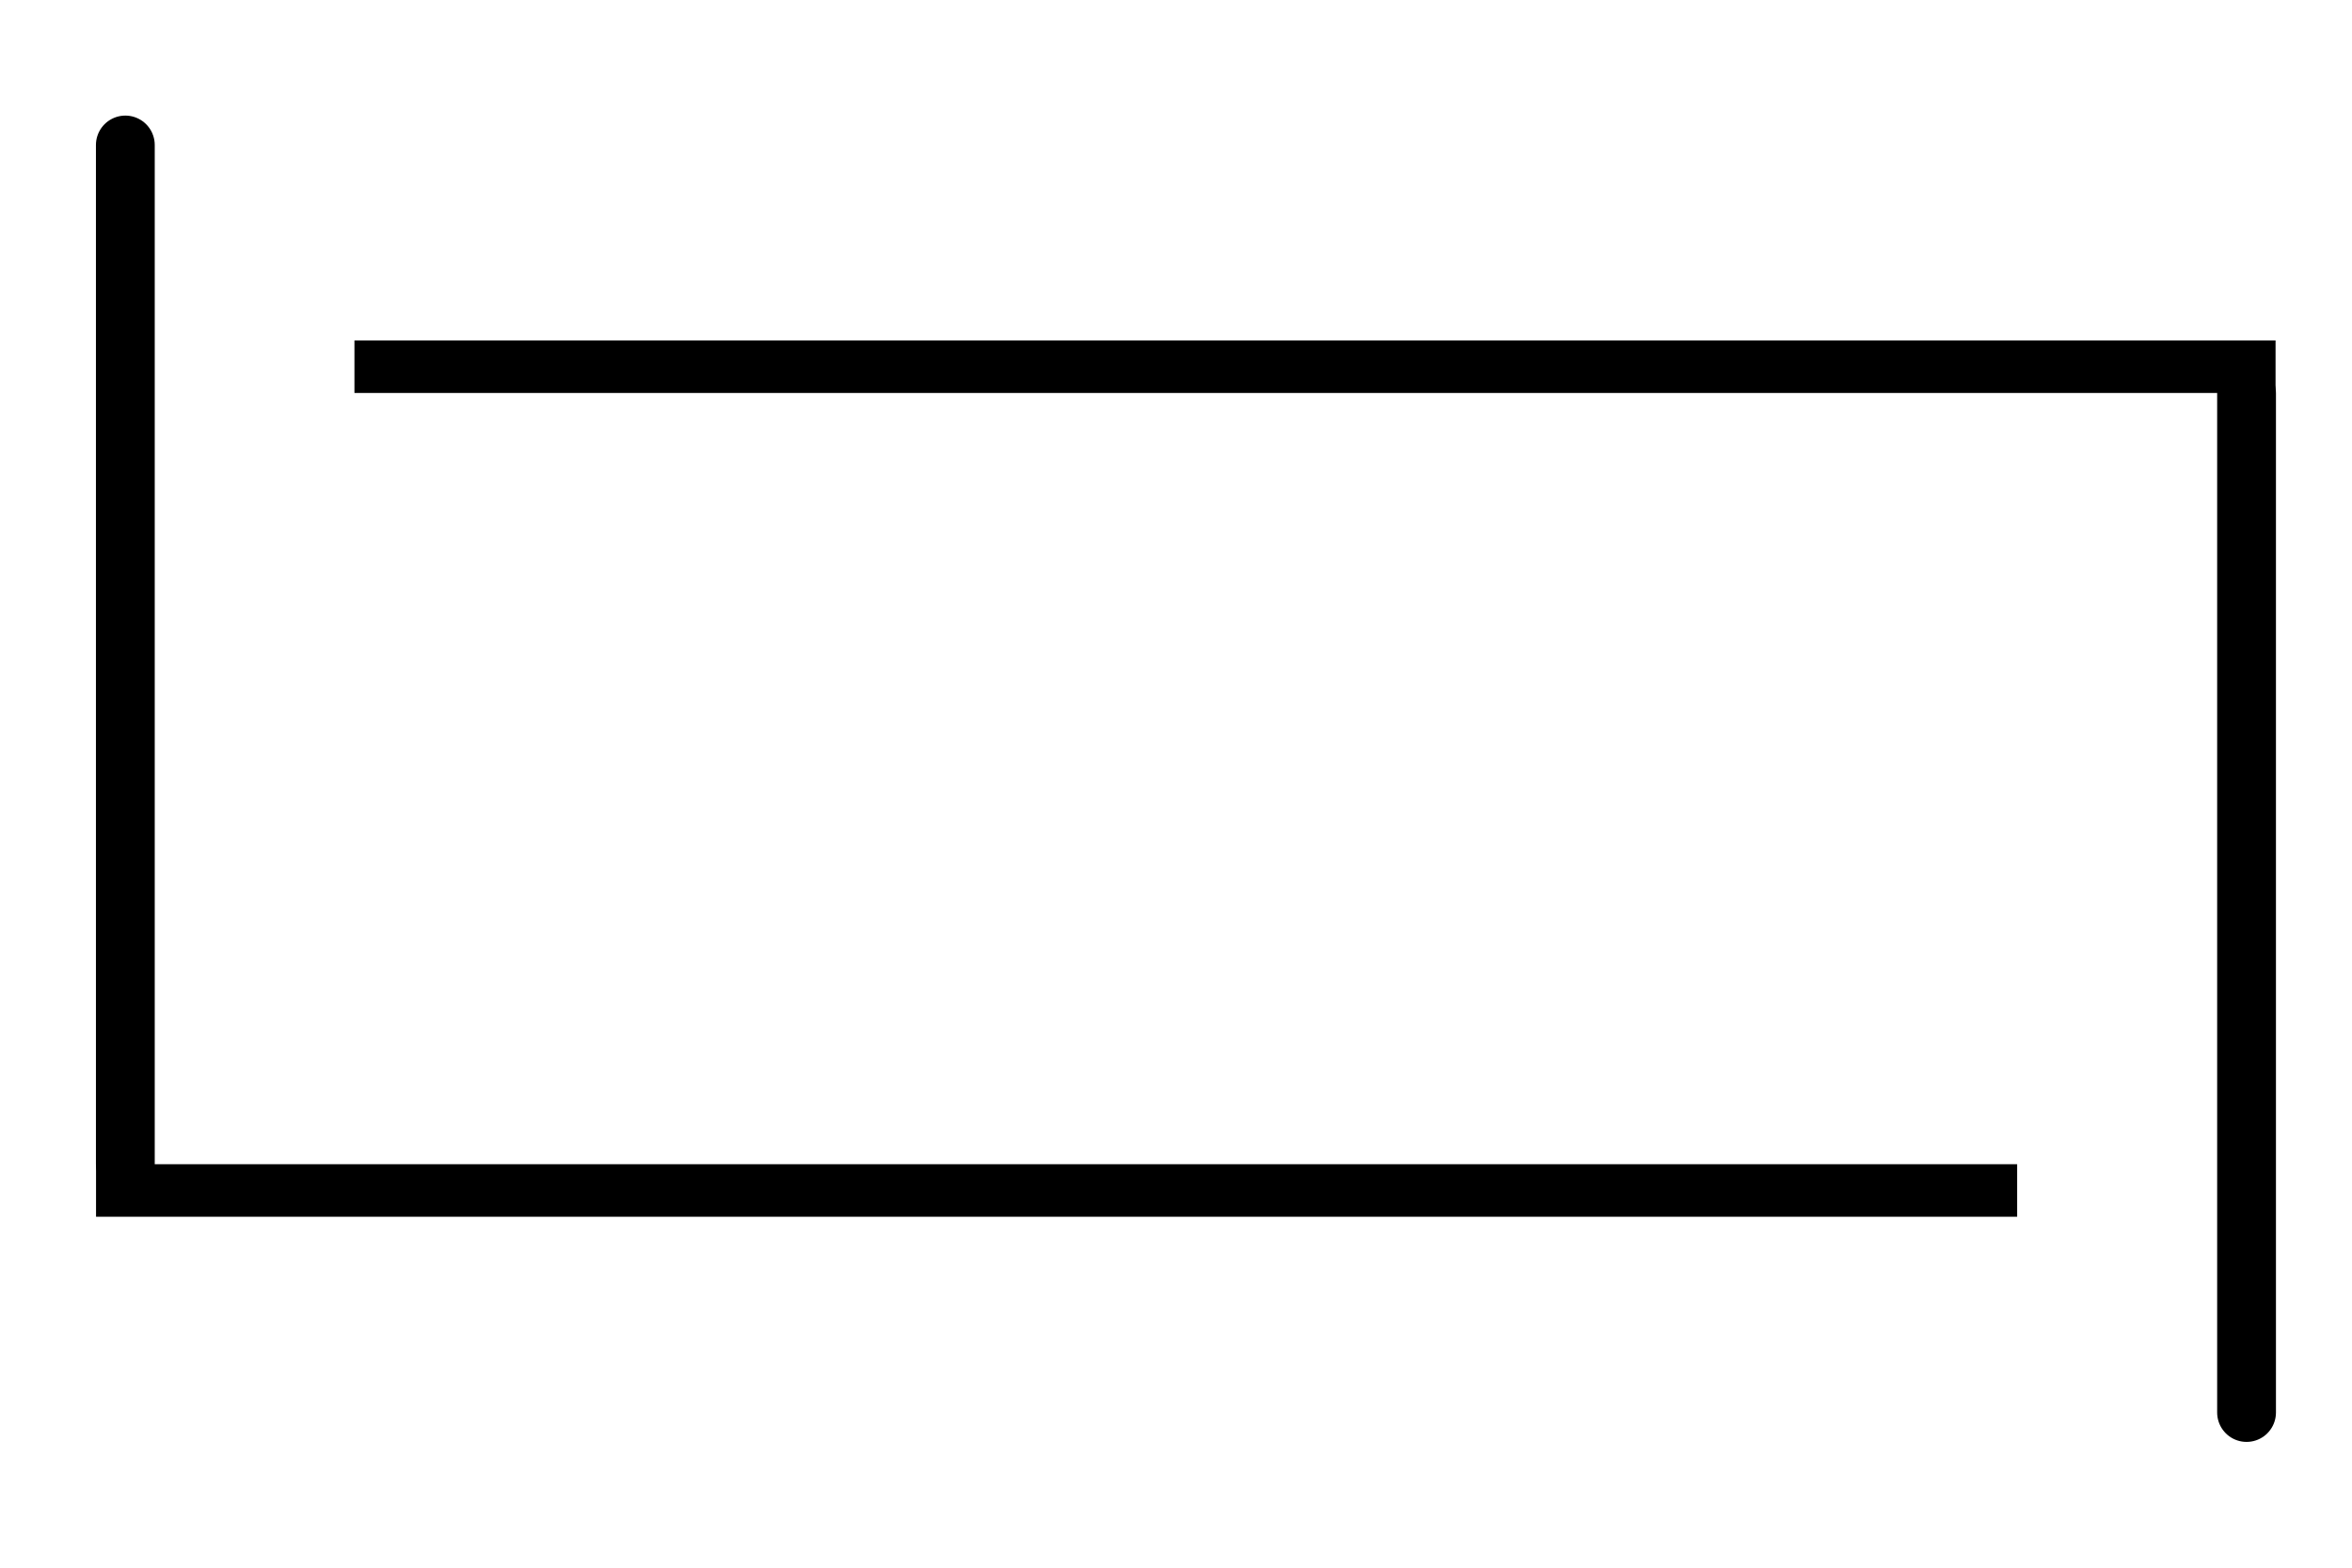
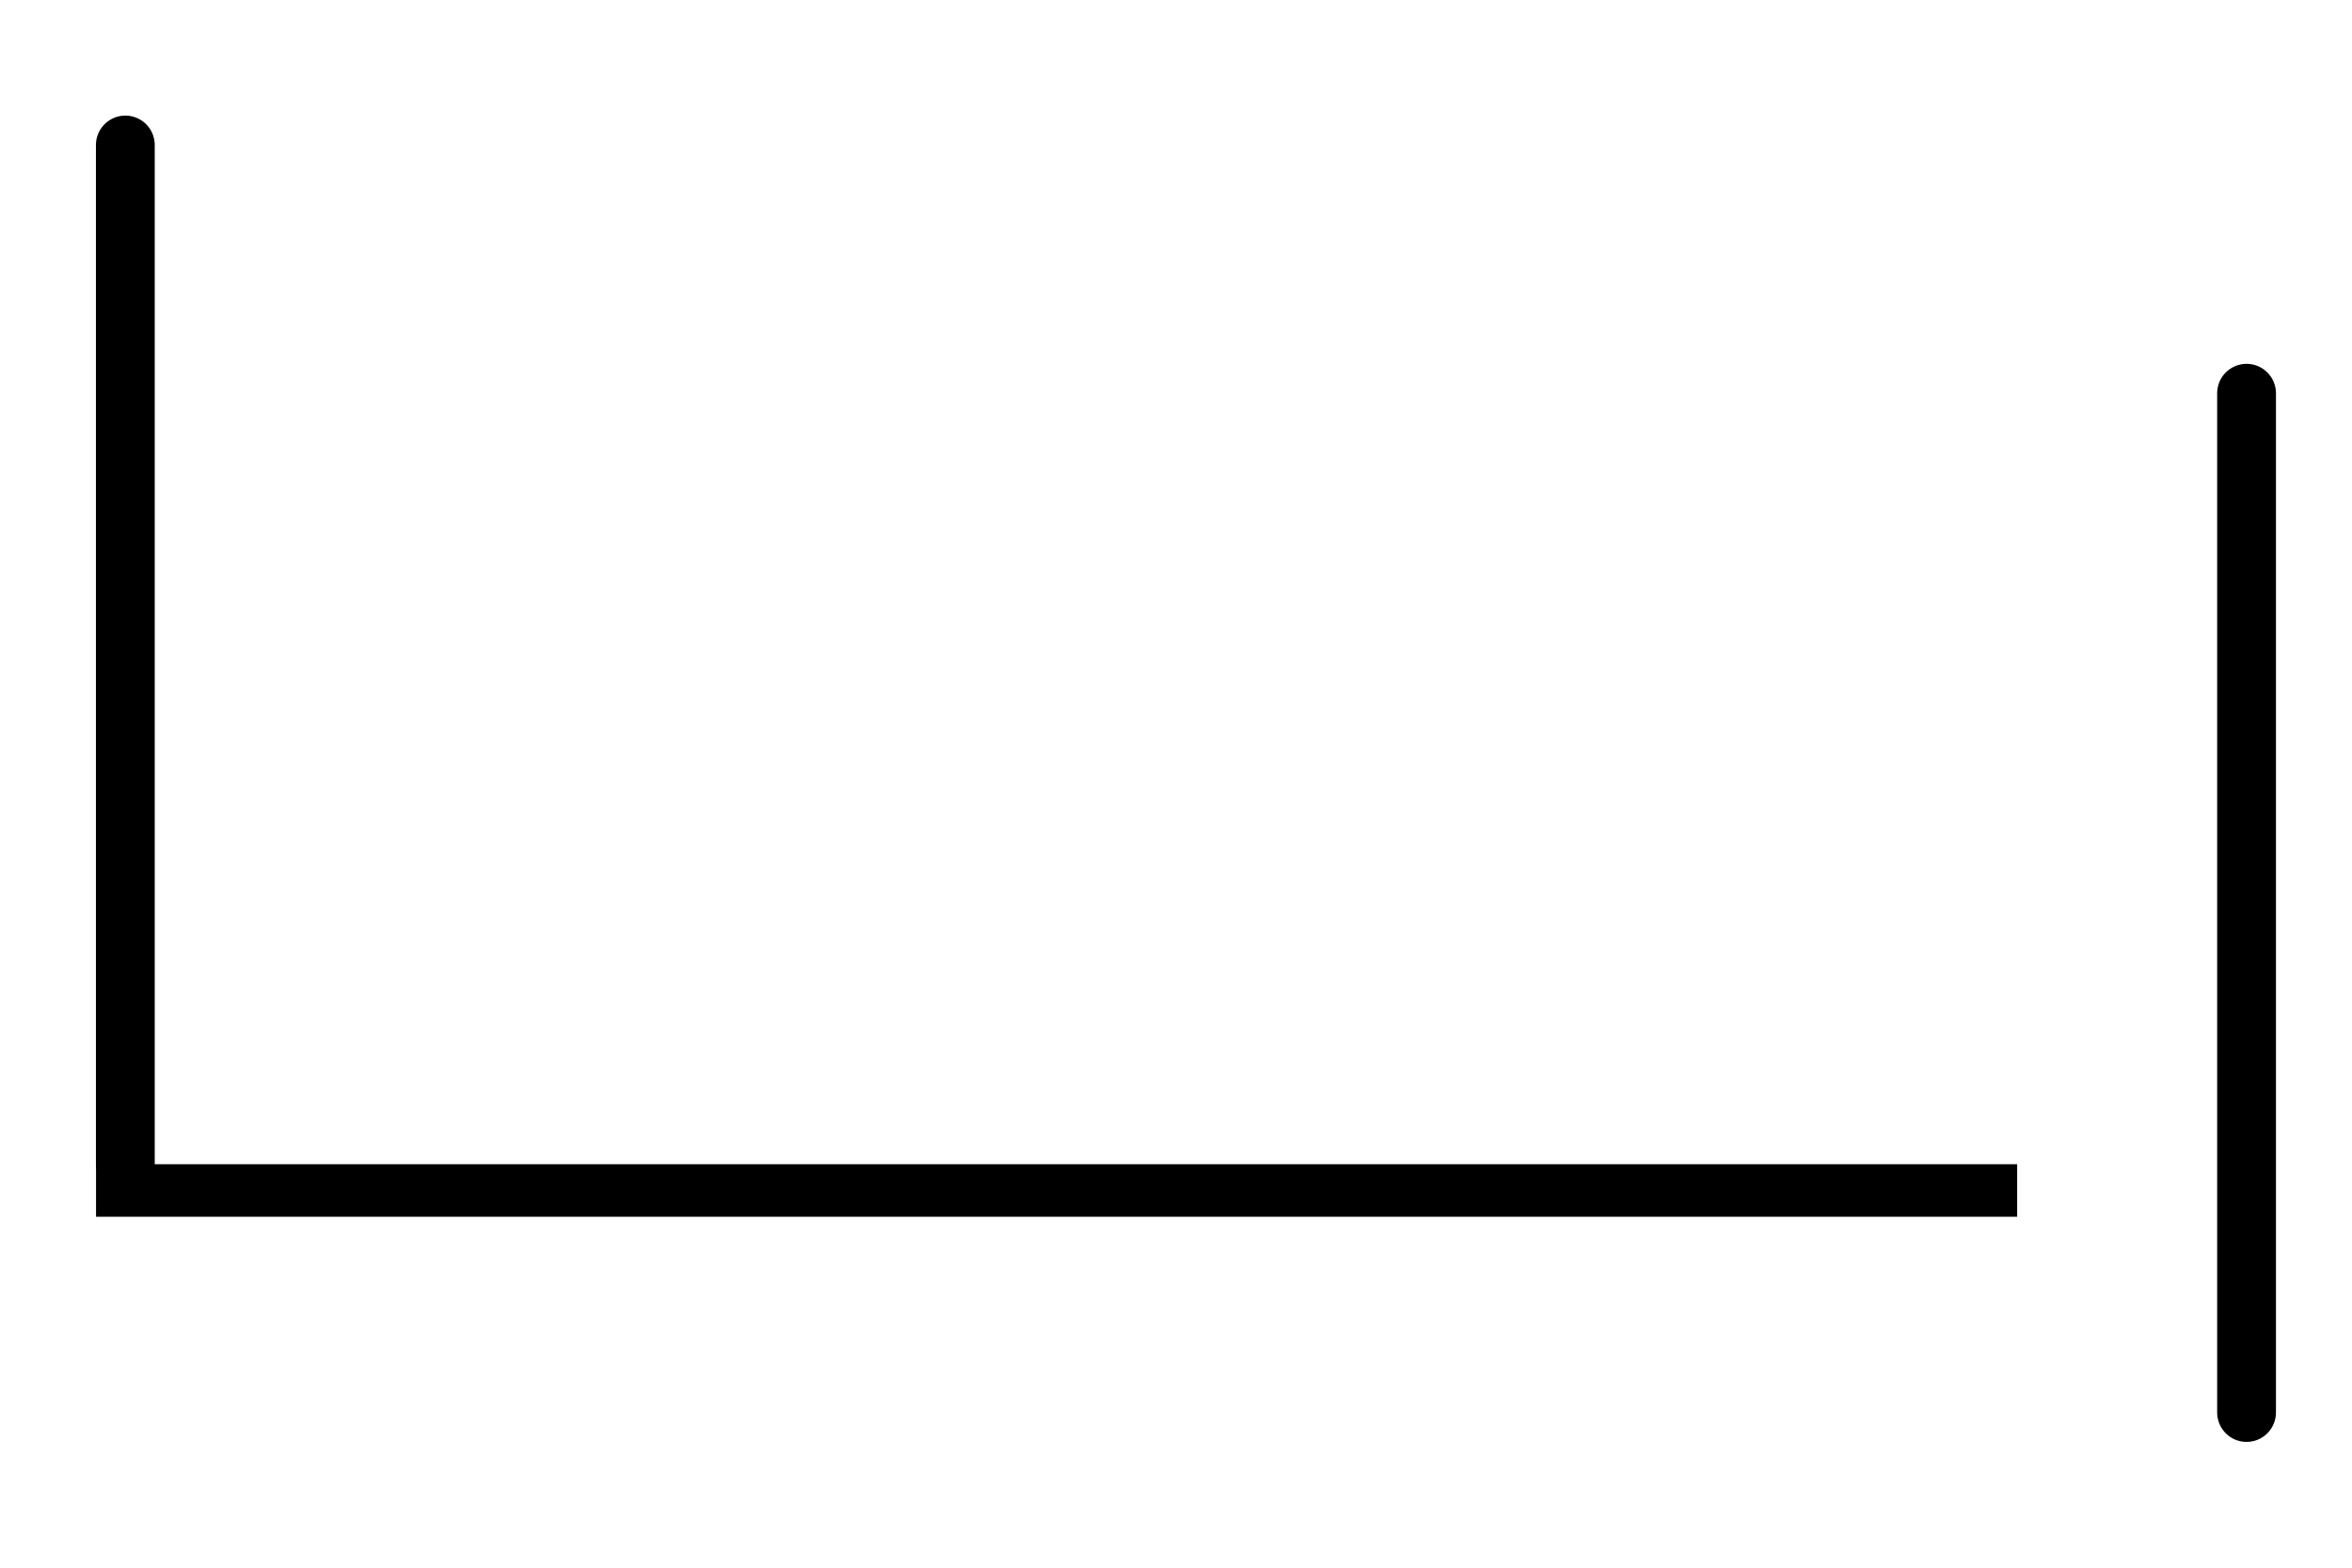
<svg xmlns="http://www.w3.org/2000/svg" width="90pt" height="60pt" viewBox="0 0 90 60" version="1.2">
  <g id="surface1">
    <path style="fill:none;stroke-width:1;stroke-linecap:butt;stroke-linejoin:miter;stroke:rgb(0%,0%,0%);stroke-opacity:1;stroke-miterlimit:4;" d="M -0.001 -0 L 24.585 -0 " transform="matrix(2.99,0,0,2.01,3.678,45.563)" />
    <path style="fill:none;stroke-width:1;stroke-linecap:round;stroke-linejoin:miter;stroke:rgb(0%,0%,0%);stroke-opacity:1;stroke-miterlimit:4;" d="M 0.5 0 L 17.818 0 " transform="matrix(0,-2.252,2.25,0,4.796,45.676)" />
-     <path style="fill:none;stroke-width:1;stroke-linecap:butt;stroke-linejoin:miter;stroke:rgb(0%,0%,0%);stroke-opacity:1;stroke-miterlimit:4;" d="M 0 -0 L 24.586 -0 " transform="matrix(-2.99,-0,0,-2.01,87.075,14.035)" />
    <path style="fill:none;stroke-width:1;stroke-linecap:round;stroke-linejoin:miter;stroke:rgb(0%,0%,0%);stroke-opacity:1;stroke-miterlimit:4;" d="M 0.5 -0.001 L 17.822 -0.001 " transform="matrix(0,2.252,-2.25,0,85.963,13.925)" />
  </g>
</svg>